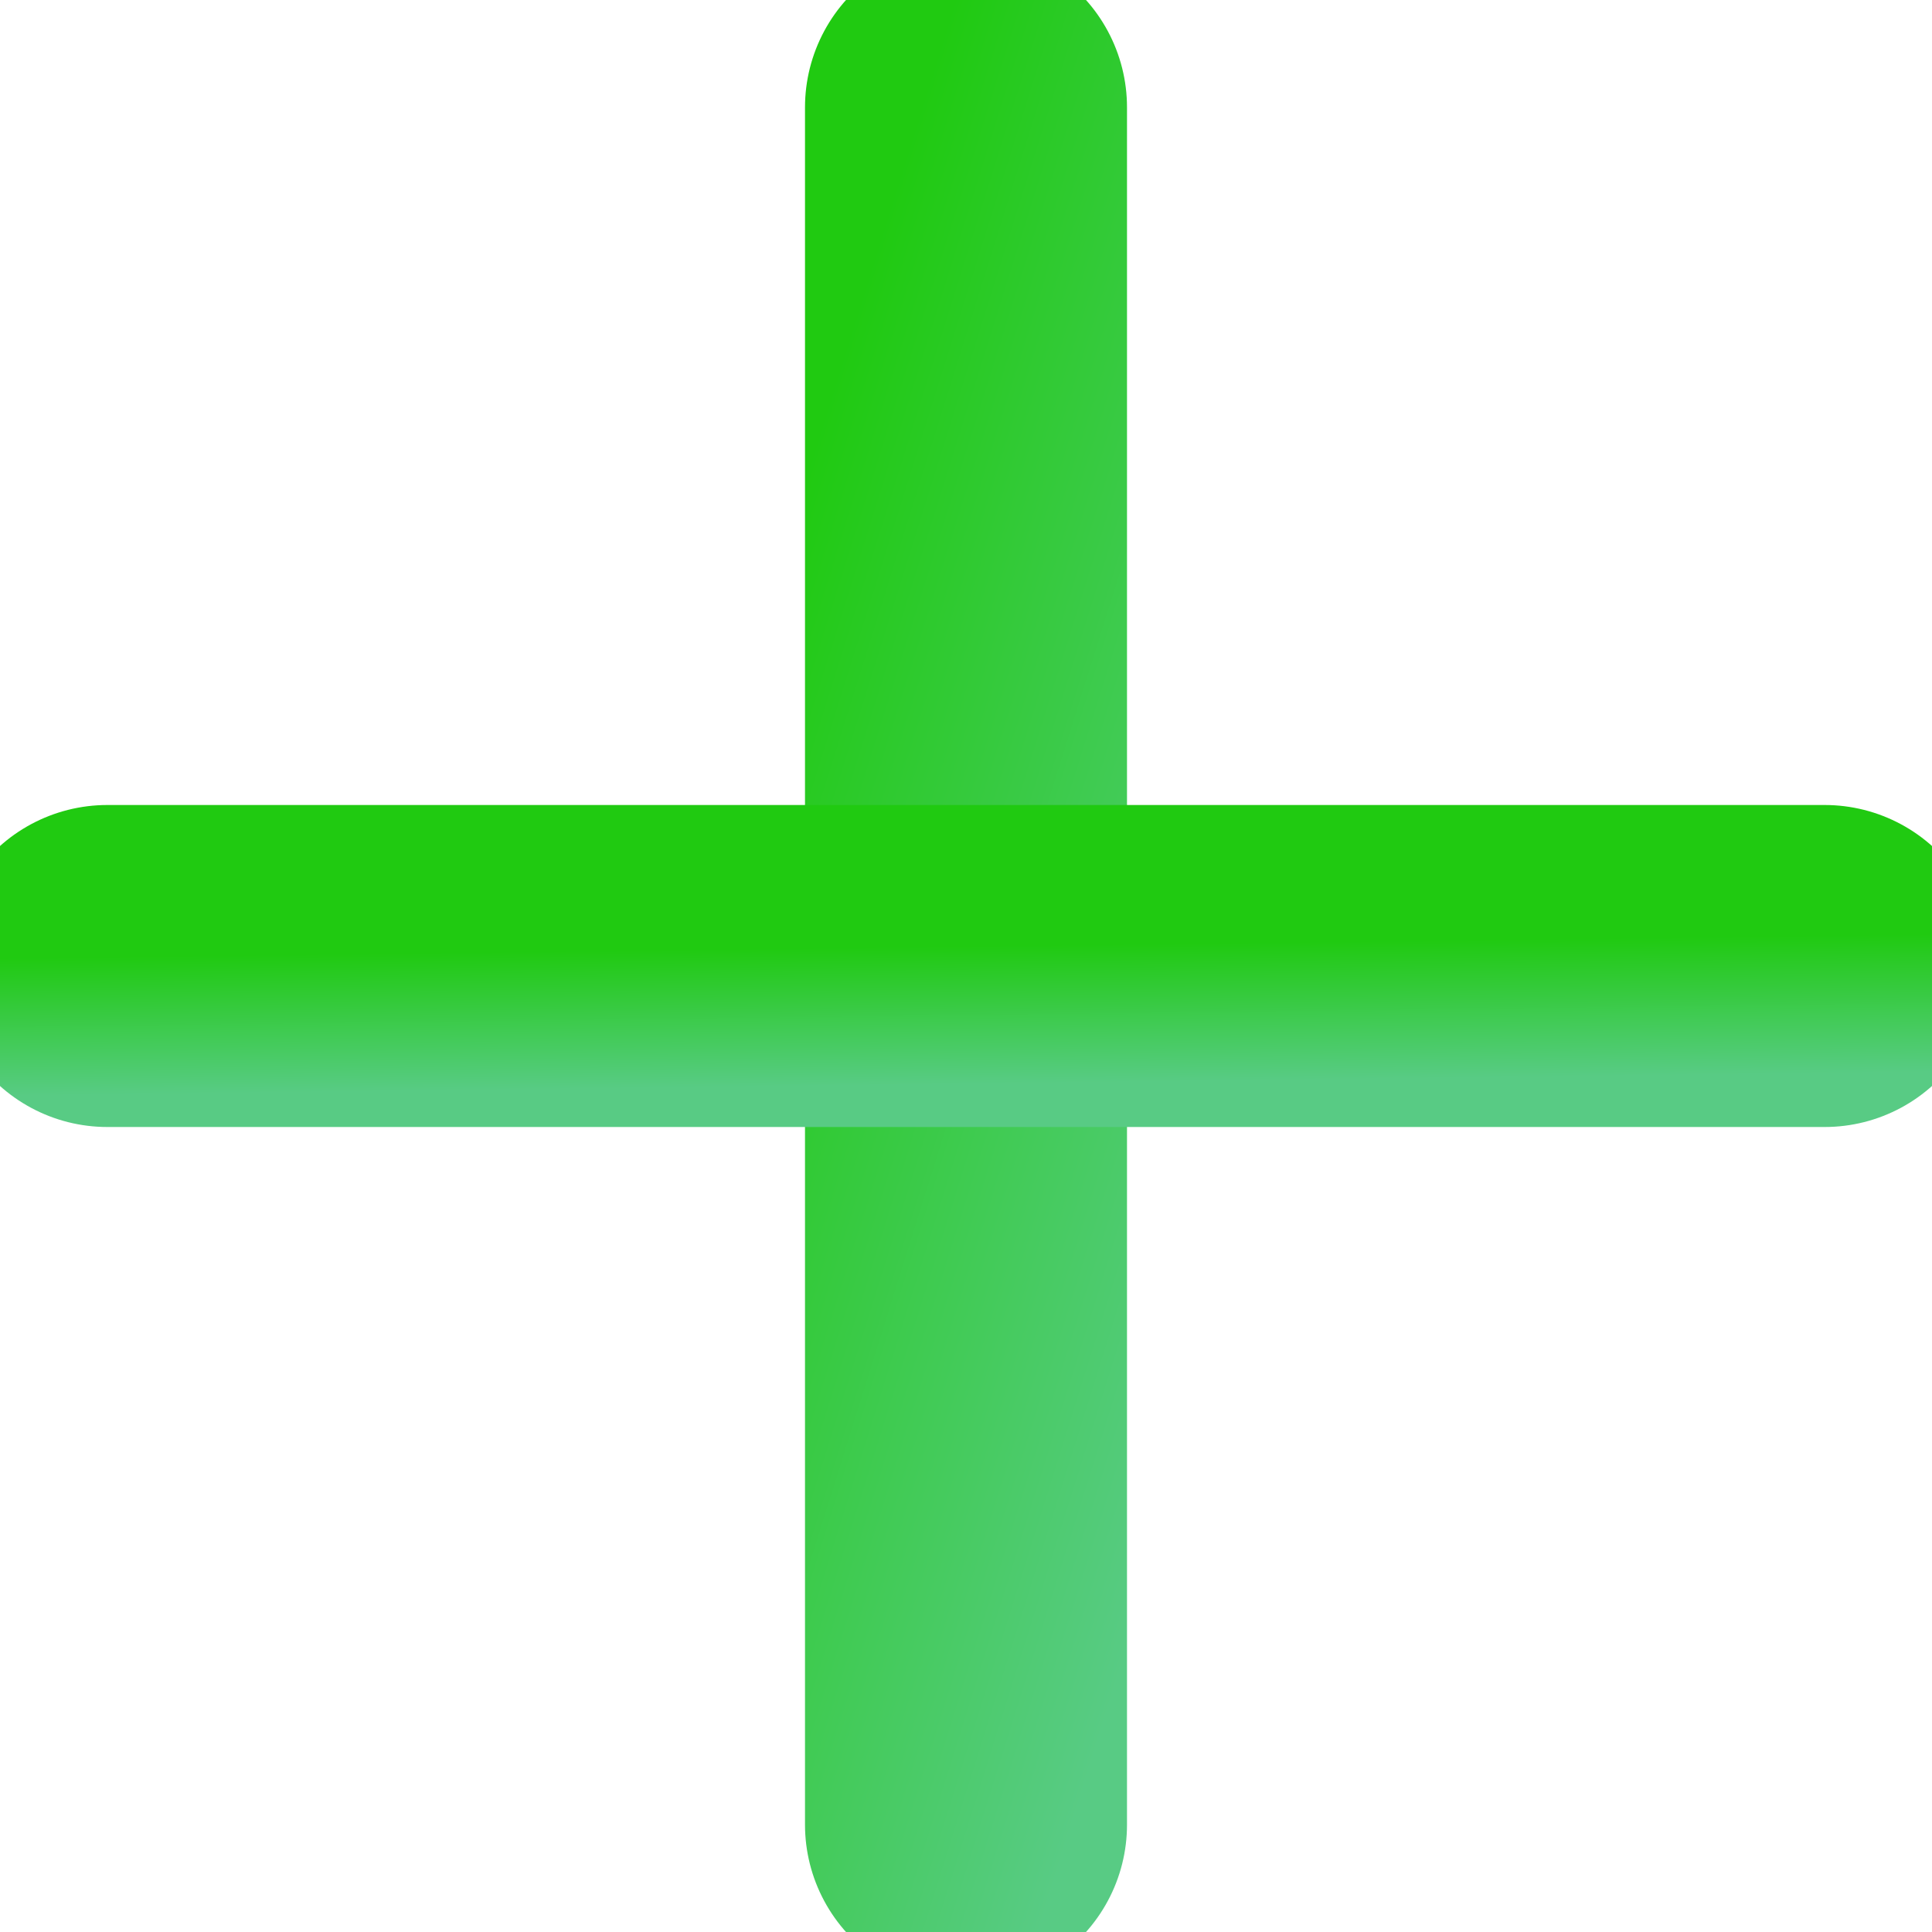
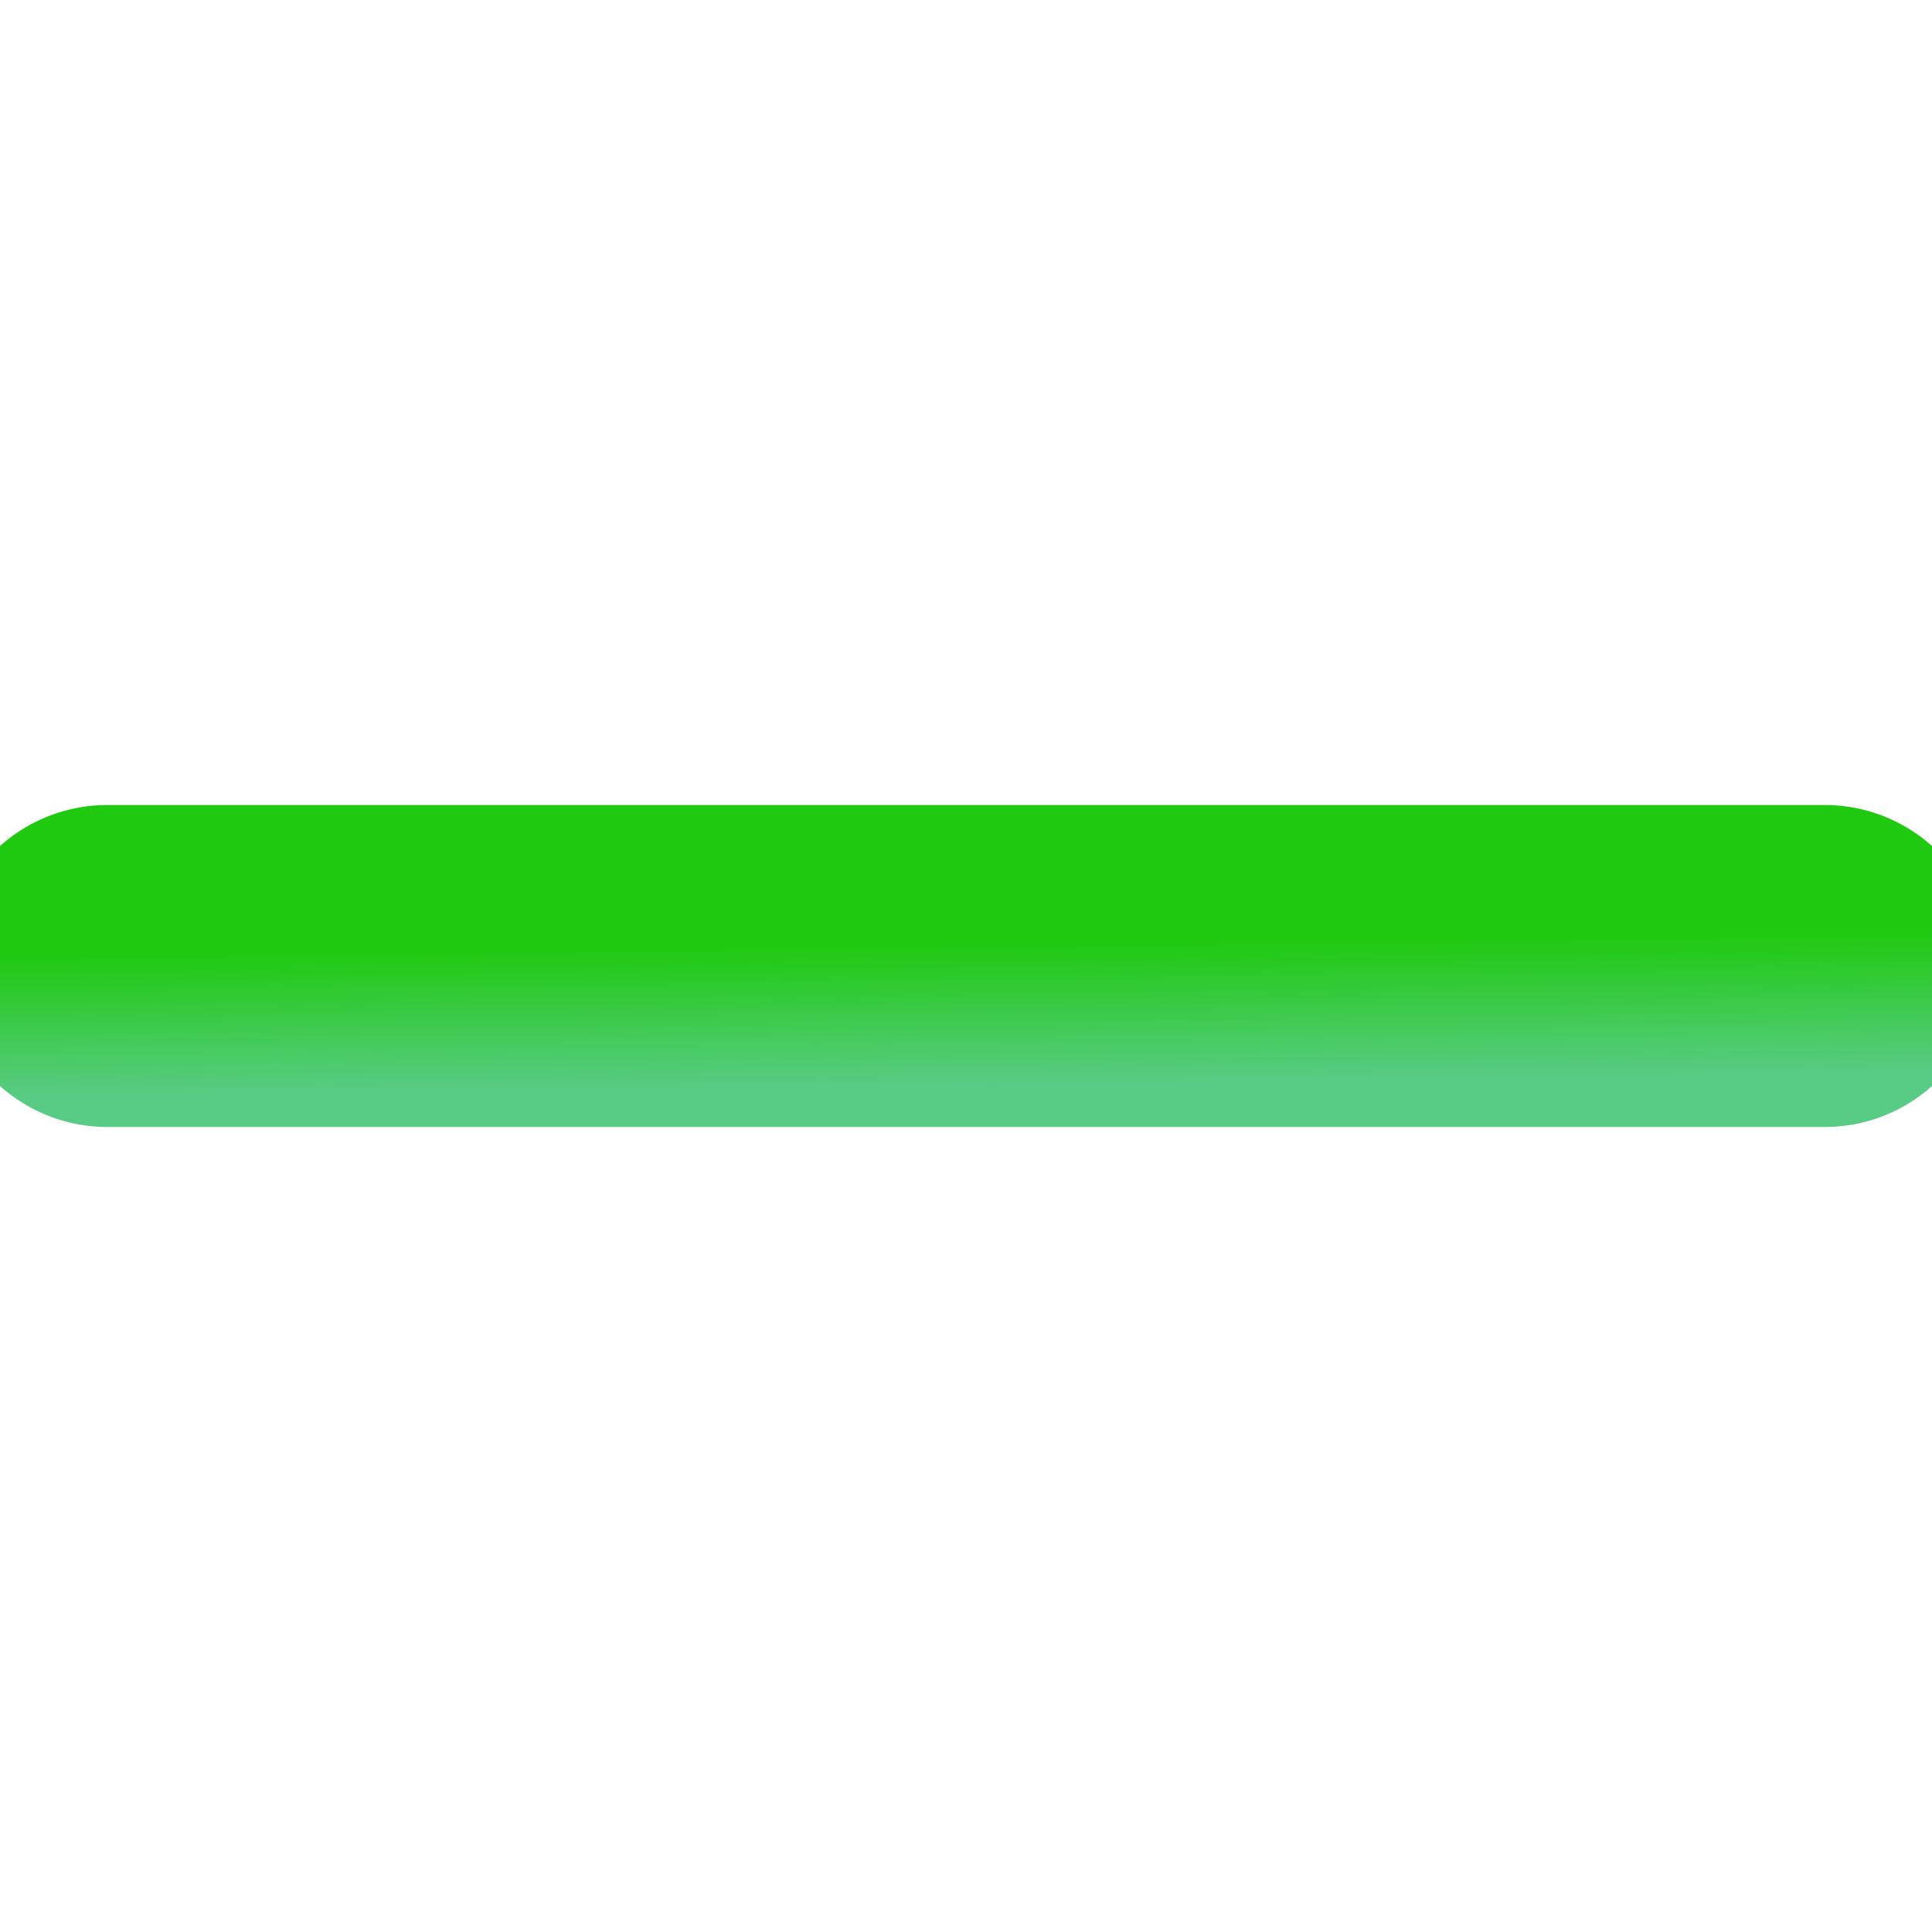
<svg xmlns="http://www.w3.org/2000/svg" xmlns:xlink="http://www.w3.org/1999/xlink" fill="none" height="18" viewBox="0 0 18 18" width="18">
  <linearGradient id="a">
    <stop offset="0" stop-color="#20ca11" />
    <stop offset="1" stop-color="#58cb84" />
  </linearGradient>
  <linearGradient id="b" gradientUnits="userSpaceOnUse" x1="8.957" x2="14.818" xlink:href="#a" y1="-.227" y2="1.608" />
  <linearGradient id="c" gradientUnits="userSpaceOnUse" x1=".306" x2=".322" xlink:href="#a" y1="8.923" y2="10.208" />
  <g stroke-linecap="round" stroke-linejoin="round" stroke-miterlimit="10" stroke-width="3">
-     <path d="m9 1v16" stroke="url(#b)" />
    <path d="m17 9h-16" stroke="url(#c)" />
  </g>
</svg>